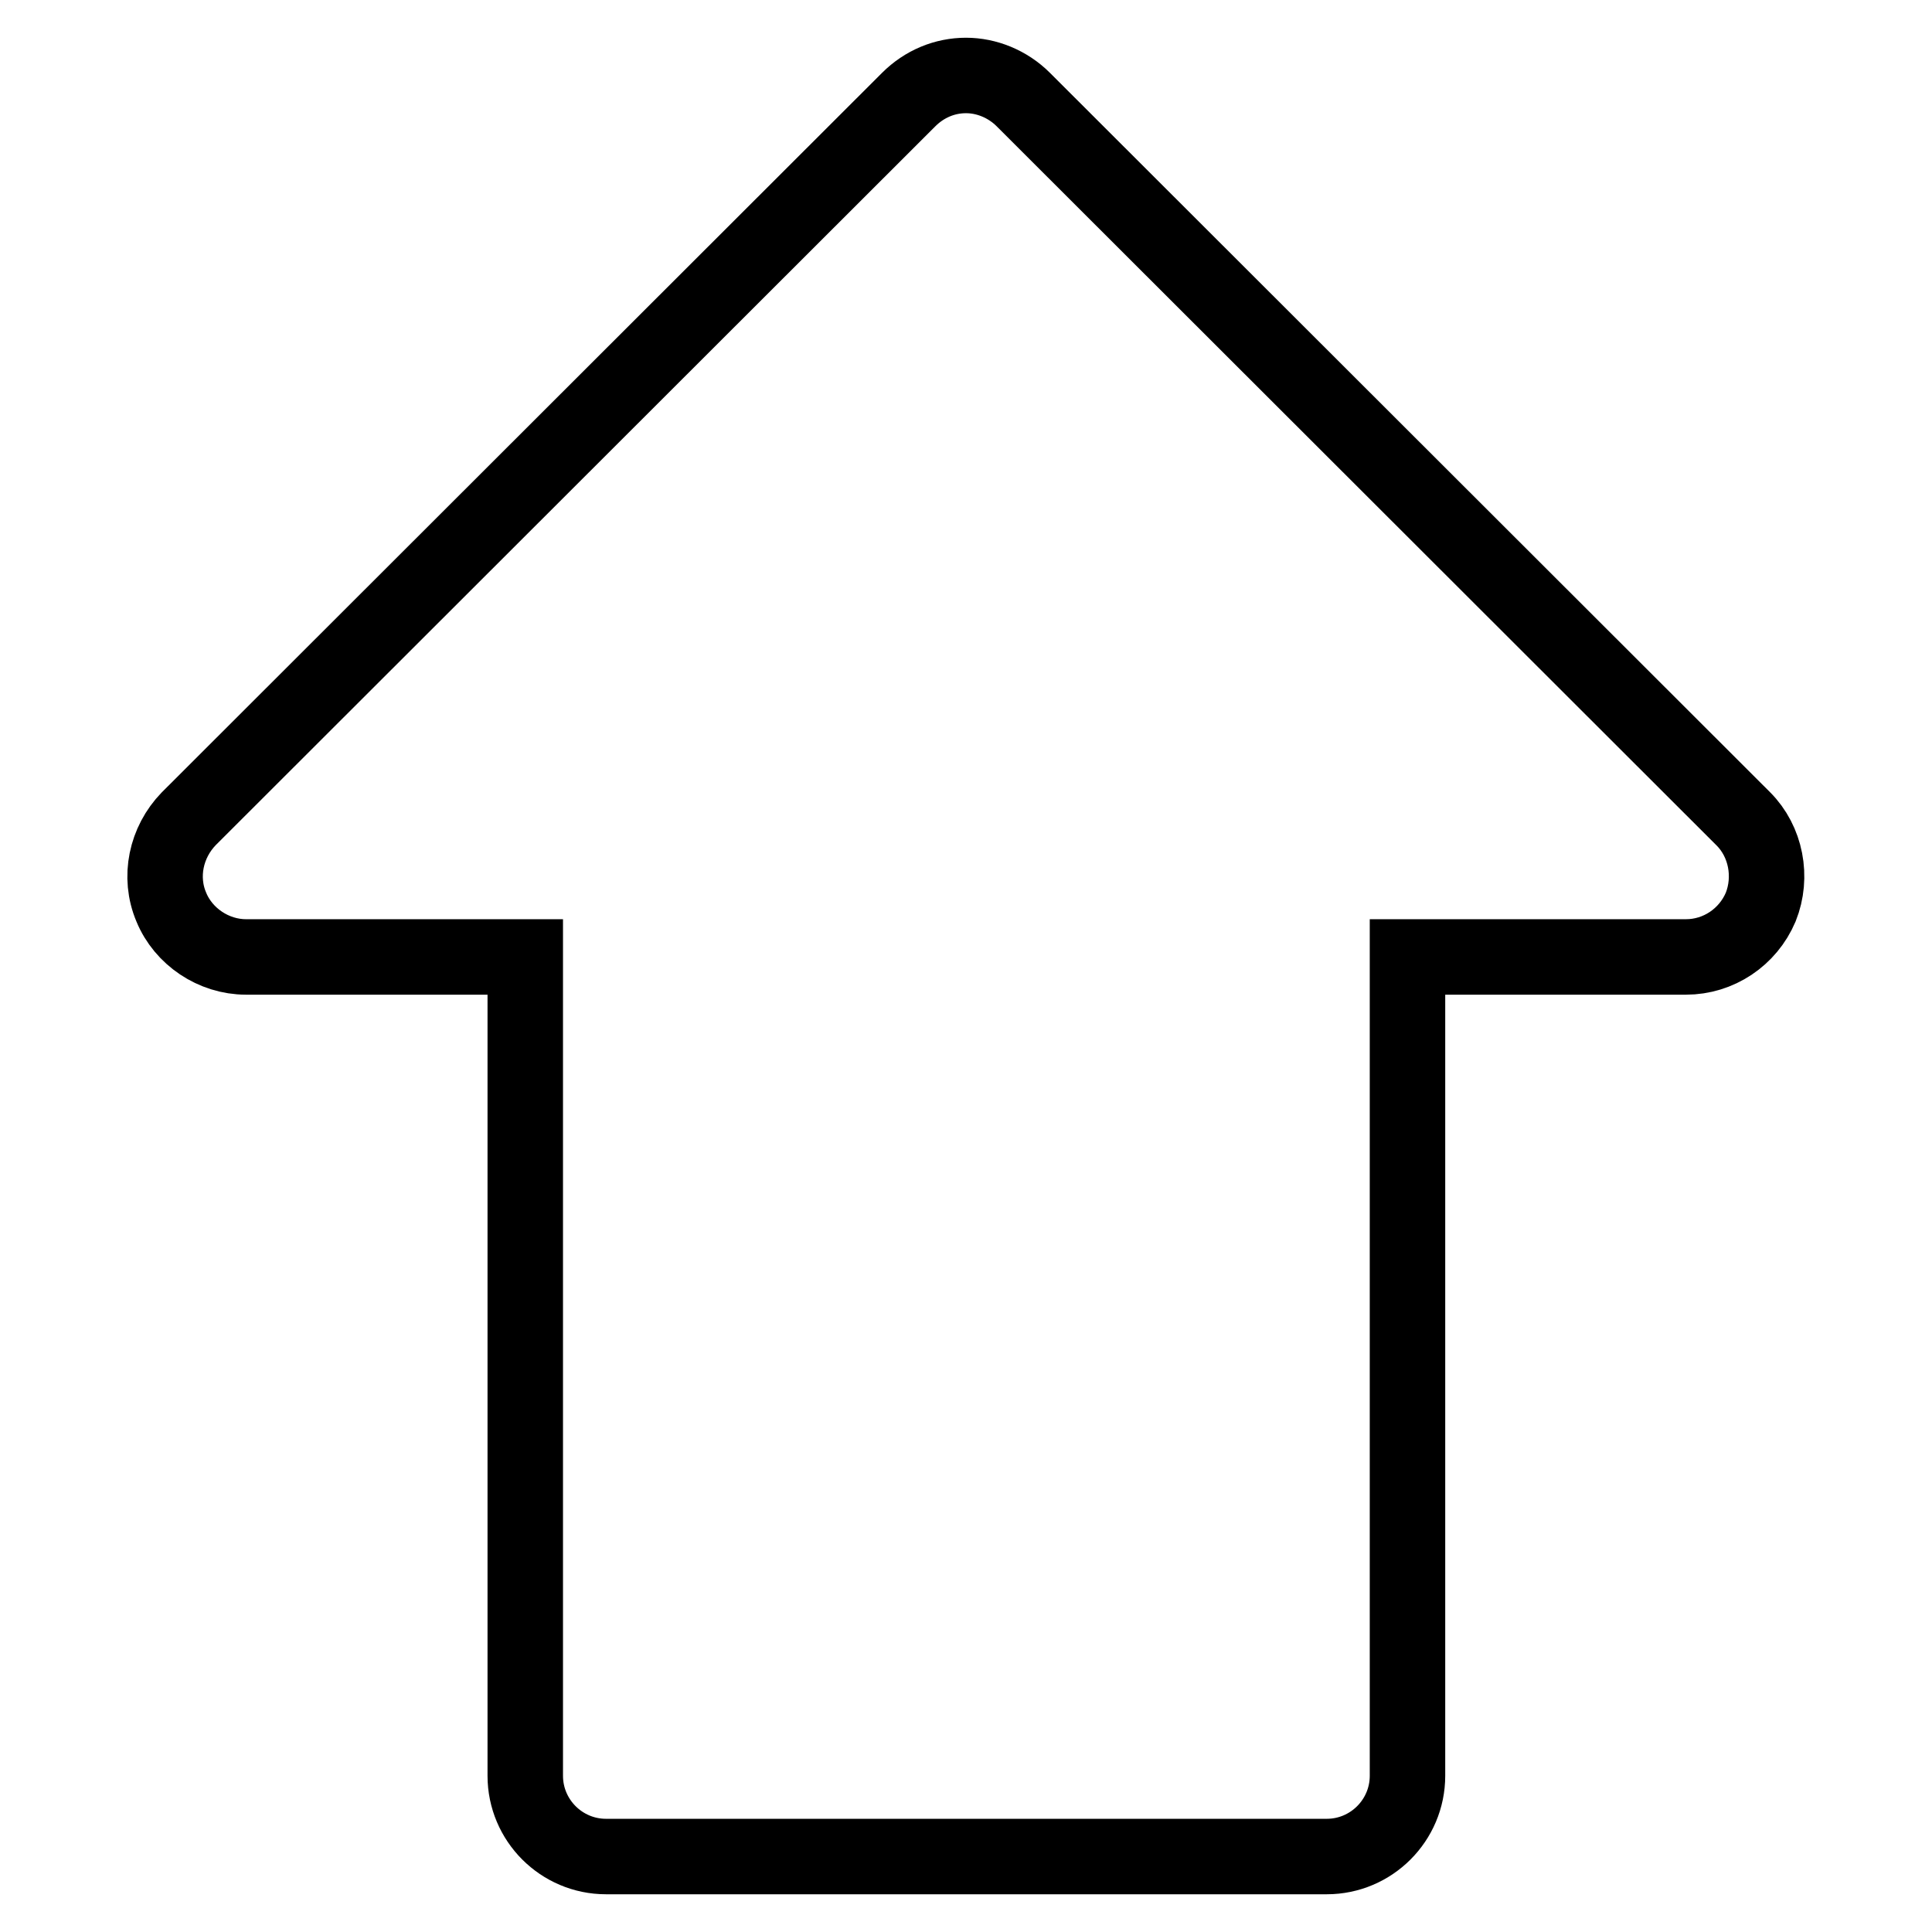
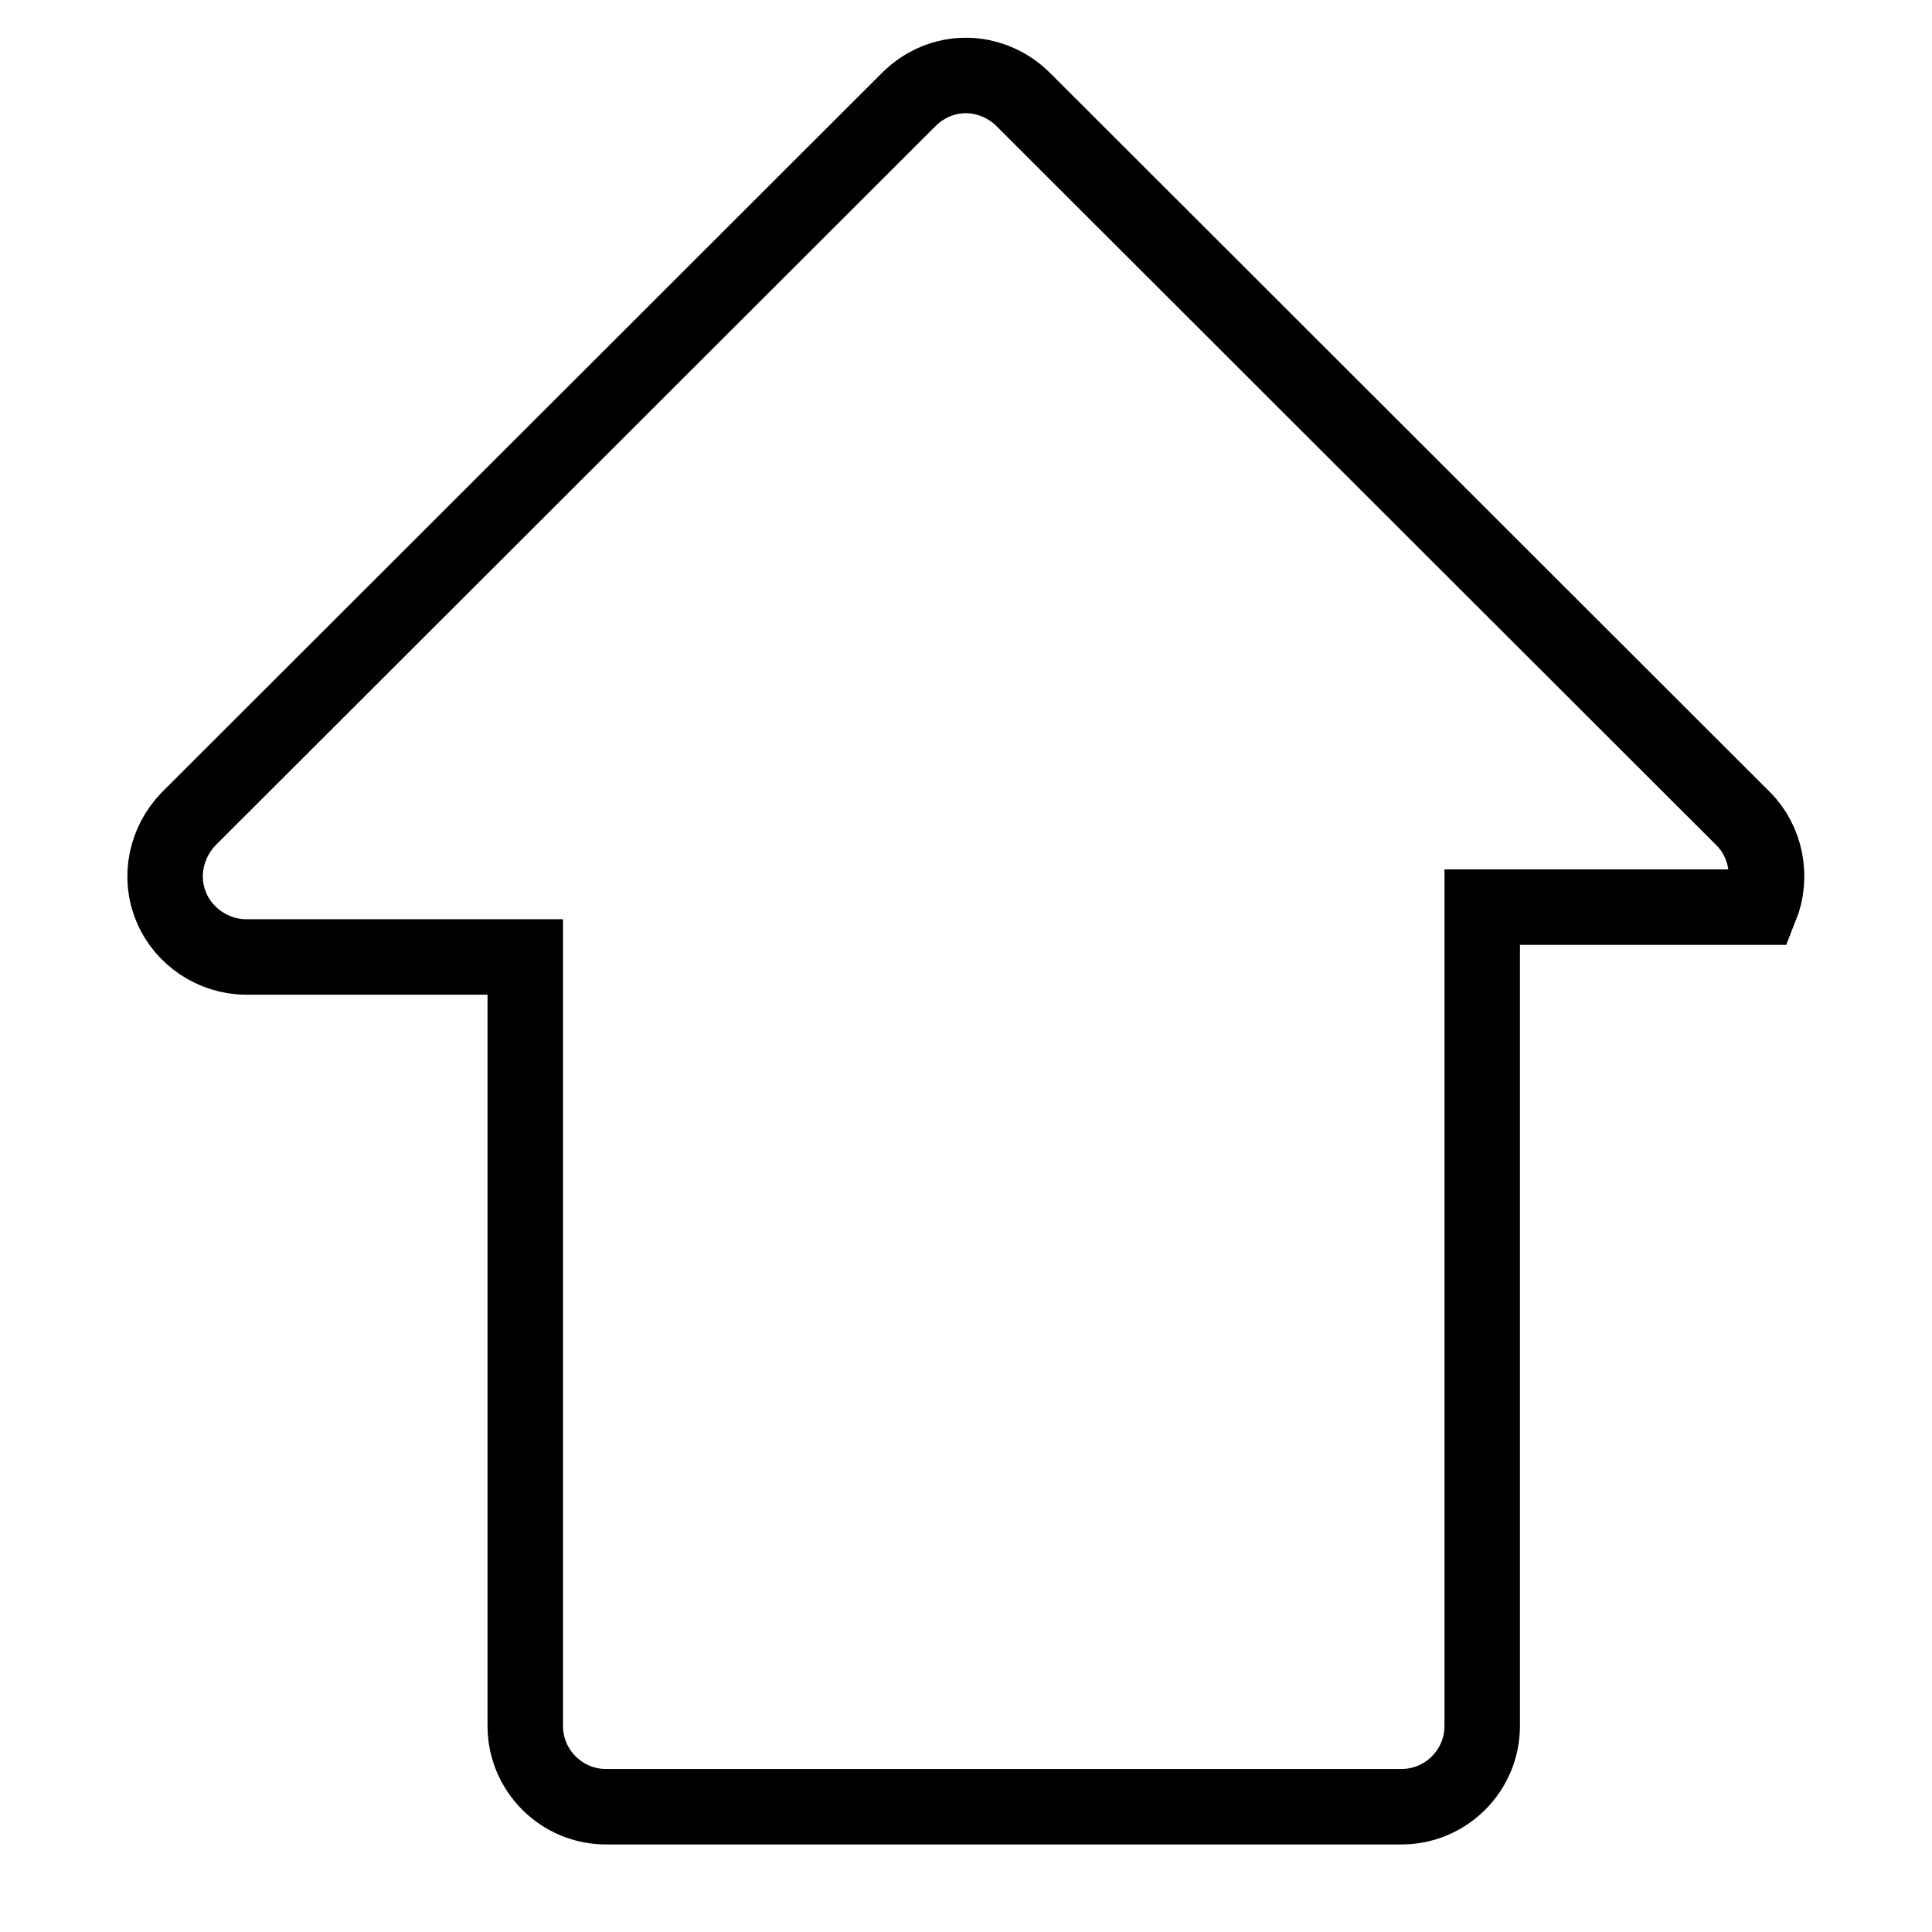
<svg xmlns="http://www.w3.org/2000/svg" version="1.1" x="0px" y="0px" viewBox="0 0 256 256" enable-background="new 0 0 256 256" xml:space="preserve">
  <g>
    <g>
-       <path stroke-width="10" fill-opacity="0" stroke="#000000" d="M233.3,120.2c-1.7,4-5.6,6.6-9.9,6.6h-36.9v108.5c0,5.9-4.8,10.7-10.7,10.7H80.3c-5.9,0-10.7-4.8-10.7-10.7V126.8h-37c-4.3,0-8.3-2.7-9.9-6.6c-1.7-4-0.7-8.6,2.3-11.7l95.4-95.3c2.1-2.1,4.8-3.2,7.6-3.2c2.7,0,5.5,1.1,7.6,3.2l95.4,95.3C234,111.5,234.9,116.2,233.3,120.2z" />
+       <path stroke-width="10" fill-opacity="0" stroke="#000000" d="M233.3,120.2h-36.9v108.5c0,5.9-4.8,10.7-10.7,10.7H80.3c-5.9,0-10.7-4.8-10.7-10.7V126.8h-37c-4.3,0-8.3-2.7-9.9-6.6c-1.7-4-0.7-8.6,2.3-11.7l95.4-95.3c2.1-2.1,4.8-3.2,7.6-3.2c2.7,0,5.5,1.1,7.6,3.2l95.4,95.3C234,111.5,234.9,116.2,233.3,120.2z" />
    </g>
  </g>
</svg>